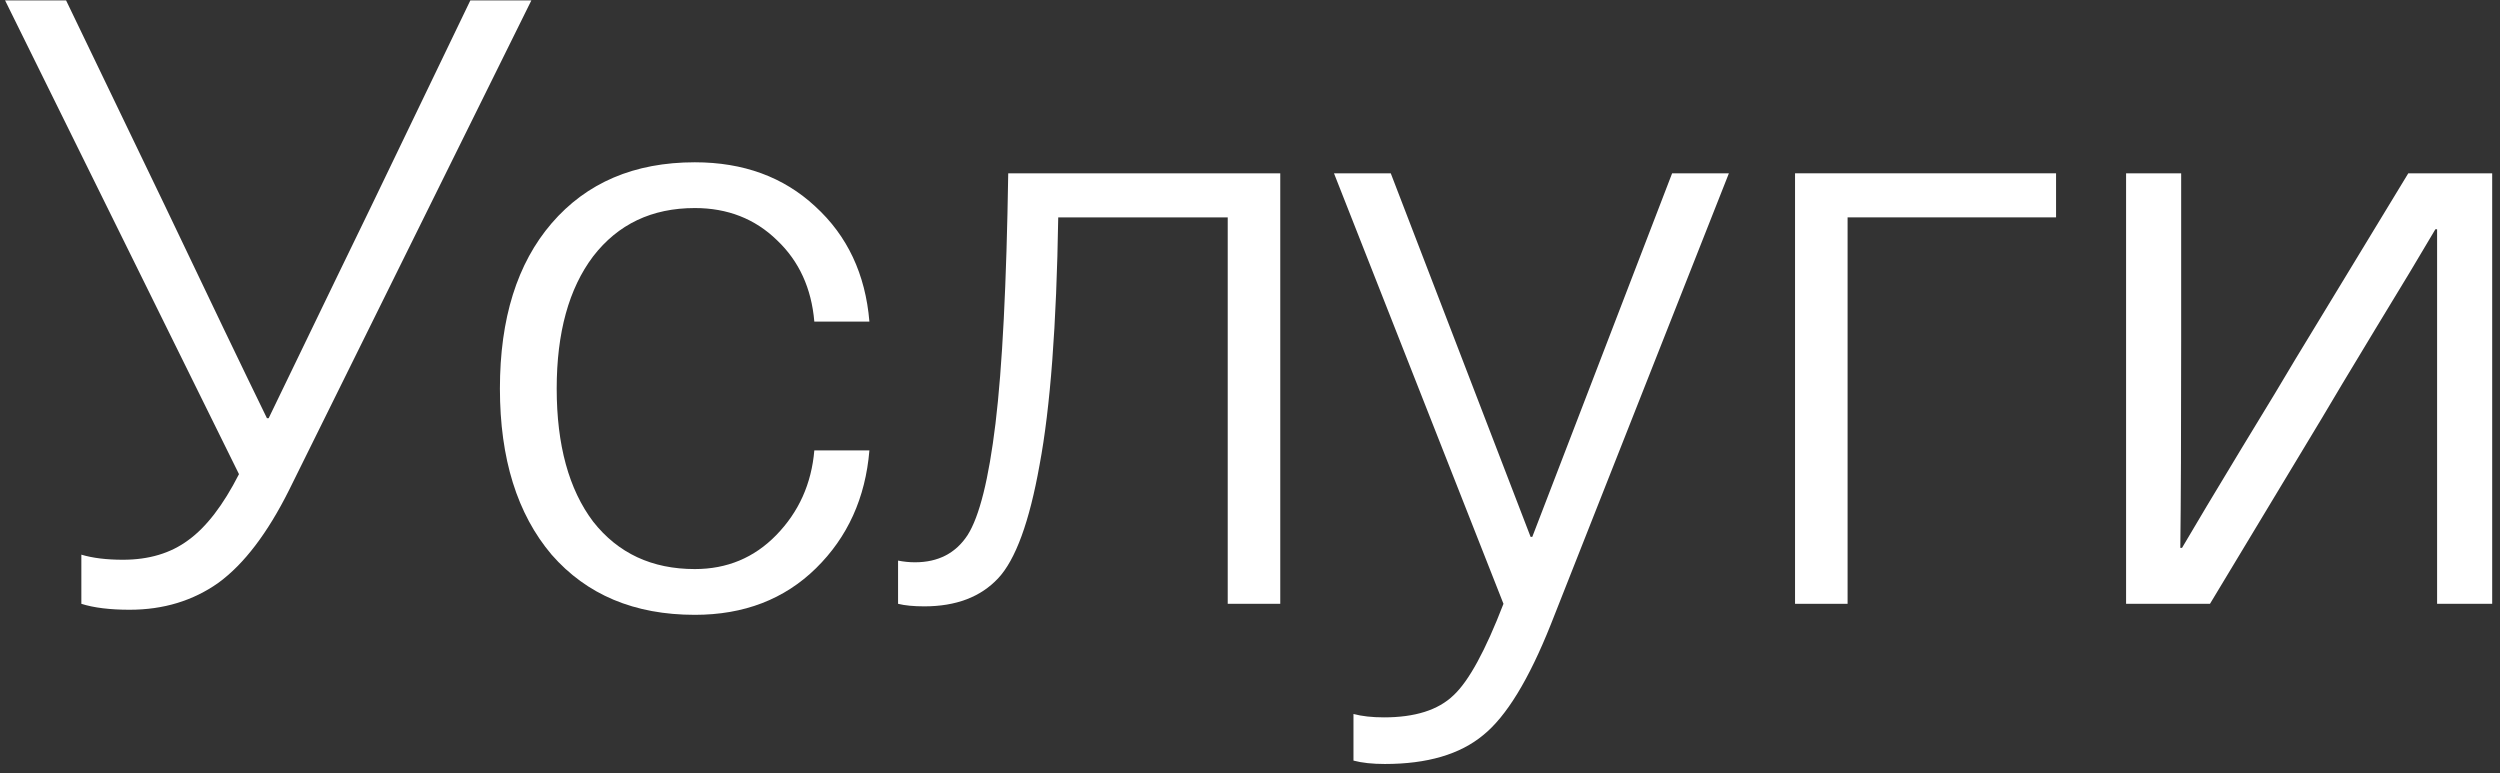
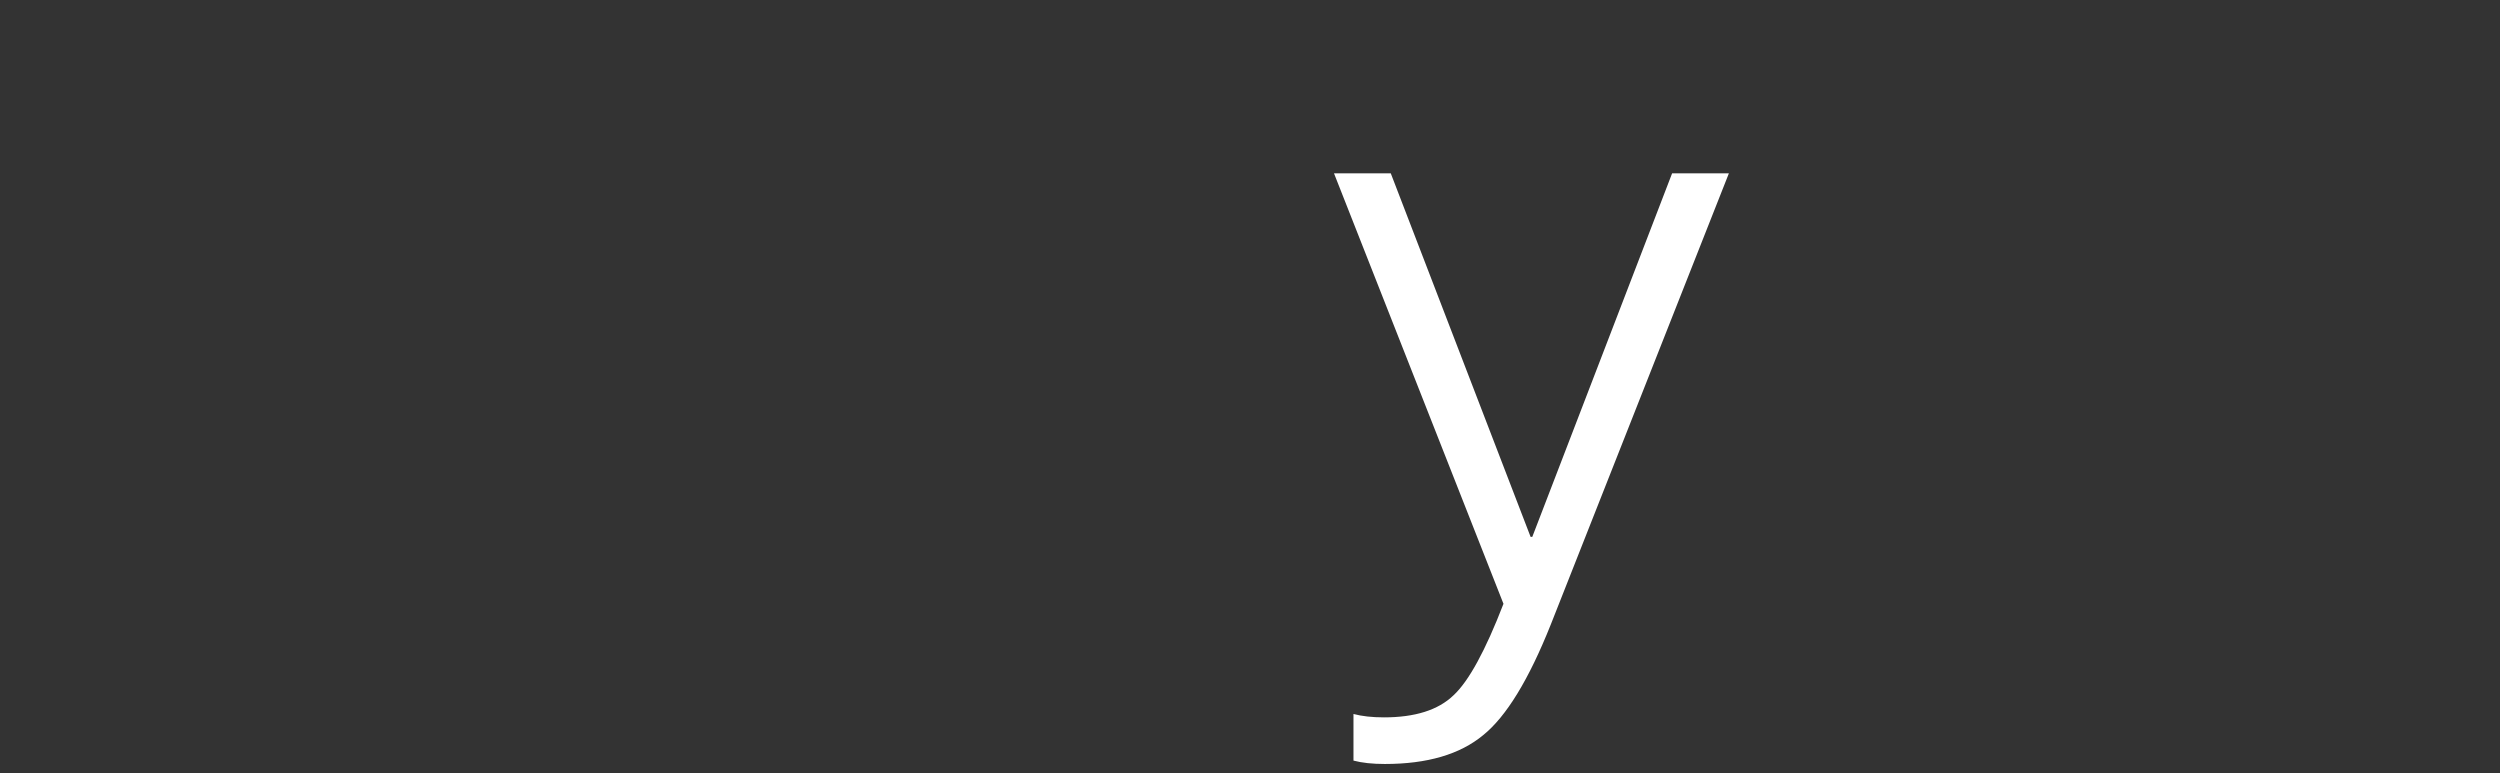
<svg xmlns="http://www.w3.org/2000/svg" width="236" height="73" viewBox="0 0 236 73" fill="none">
  <rect x="0" y="0" width="236" height="73" fill="#333333" stroke="none" />
-   <path d="M44.4 0.04H50.16L27.28 46.28C25.253 50.333 23.04 53.24 20.64 55C18.24 56.707 15.44 57.56 12.24 57.56C10.373 57.56 8.853 57.373 7.68 57V52.36C8.747 52.68 10.053 52.84 11.6 52.84C14.053 52.84 16.107 52.227 17.76 51C19.467 49.773 21.067 47.693 22.56 44.76L0.48 0.04H6.24L15.52 19.32C19.787 28.28 23.013 35 25.2 39.48H25.36C30.693 28.44 33.92 21.773 35.04 19.48L44.4 0.04Z" fill="white" />
-   <path d="M65.592 15.32C70.178 15.32 73.965 16.707 76.952 19.48C79.992 22.253 81.698 25.88 82.072 30.36H76.872C76.605 27.213 75.432 24.653 73.352 22.68C71.272 20.653 68.685 19.64 65.592 19.64C61.538 19.64 58.339 21.16 55.992 24.2C53.699 27.24 52.552 31.4 52.552 36.68C52.552 42.013 53.699 46.2 55.992 49.24C58.339 52.227 61.538 53.72 65.592 53.72C68.632 53.72 71.192 52.653 73.272 50.52C75.405 48.333 76.605 45.667 76.872 42.52H82.072C81.698 47 80.019 50.707 77.032 53.64C74.045 56.573 70.232 58.04 65.592 58.04C59.885 58.04 55.379 56.147 52.072 52.36C48.819 48.52 47.192 43.293 47.192 36.68C47.192 30.067 48.819 24.867 52.072 21.08C55.379 17.24 59.885 15.32 65.592 15.32Z" fill="white" />
-   <path d="M120.857 16.36V57H115.897V20.52H99.897C99.737 30.707 99.15 38.493 98.137 43.88C97.177 49.267 95.87 52.84 94.217 54.6C92.564 56.36 90.243 57.24 87.257 57.24C86.243 57.24 85.417 57.16 84.777 57V52.92C85.31 53.027 85.844 53.08 86.377 53.08C88.564 53.08 90.217 52.227 91.337 50.52C92.457 48.76 93.337 45.24 93.977 39.96C94.617 34.68 95.017 26.813 95.177 16.36H120.857Z" fill="white" />
  <path d="M157.848 16.36H163.208L146.408 58.92C144.328 64.147 142.195 67.64 140.008 69.4C137.821 71.213 134.728 72.12 130.728 72.12C129.555 72.12 128.568 72.013 127.768 71.8V67.4C128.568 67.613 129.528 67.72 130.648 67.72C133.581 67.72 135.768 67.027 137.208 65.64C138.648 64.307 140.221 61.427 141.928 57L125.928 16.36H131.288L144.488 50.68H144.648L157.848 16.36Z" fill="white" />
-   <path d="M194.092 16.36V20.52H174.412V57H169.452V16.36H194.092Z" fill="white" />
-   <path d="M235.262 16.36V57H230.062V21.64H229.902C228.622 23.827 226.729 26.973 224.222 31.08C221.769 35.133 220.089 37.933 219.182 39.48L208.622 57H200.702V16.36H205.902V32.28C205.902 40.92 205.876 47.4 205.822 51.72H205.982C207.262 49.533 209.129 46.413 211.582 42.36C214.089 38.253 215.796 35.427 216.702 33.88L227.342 16.36H235.262Z" fill="white" />
</svg>